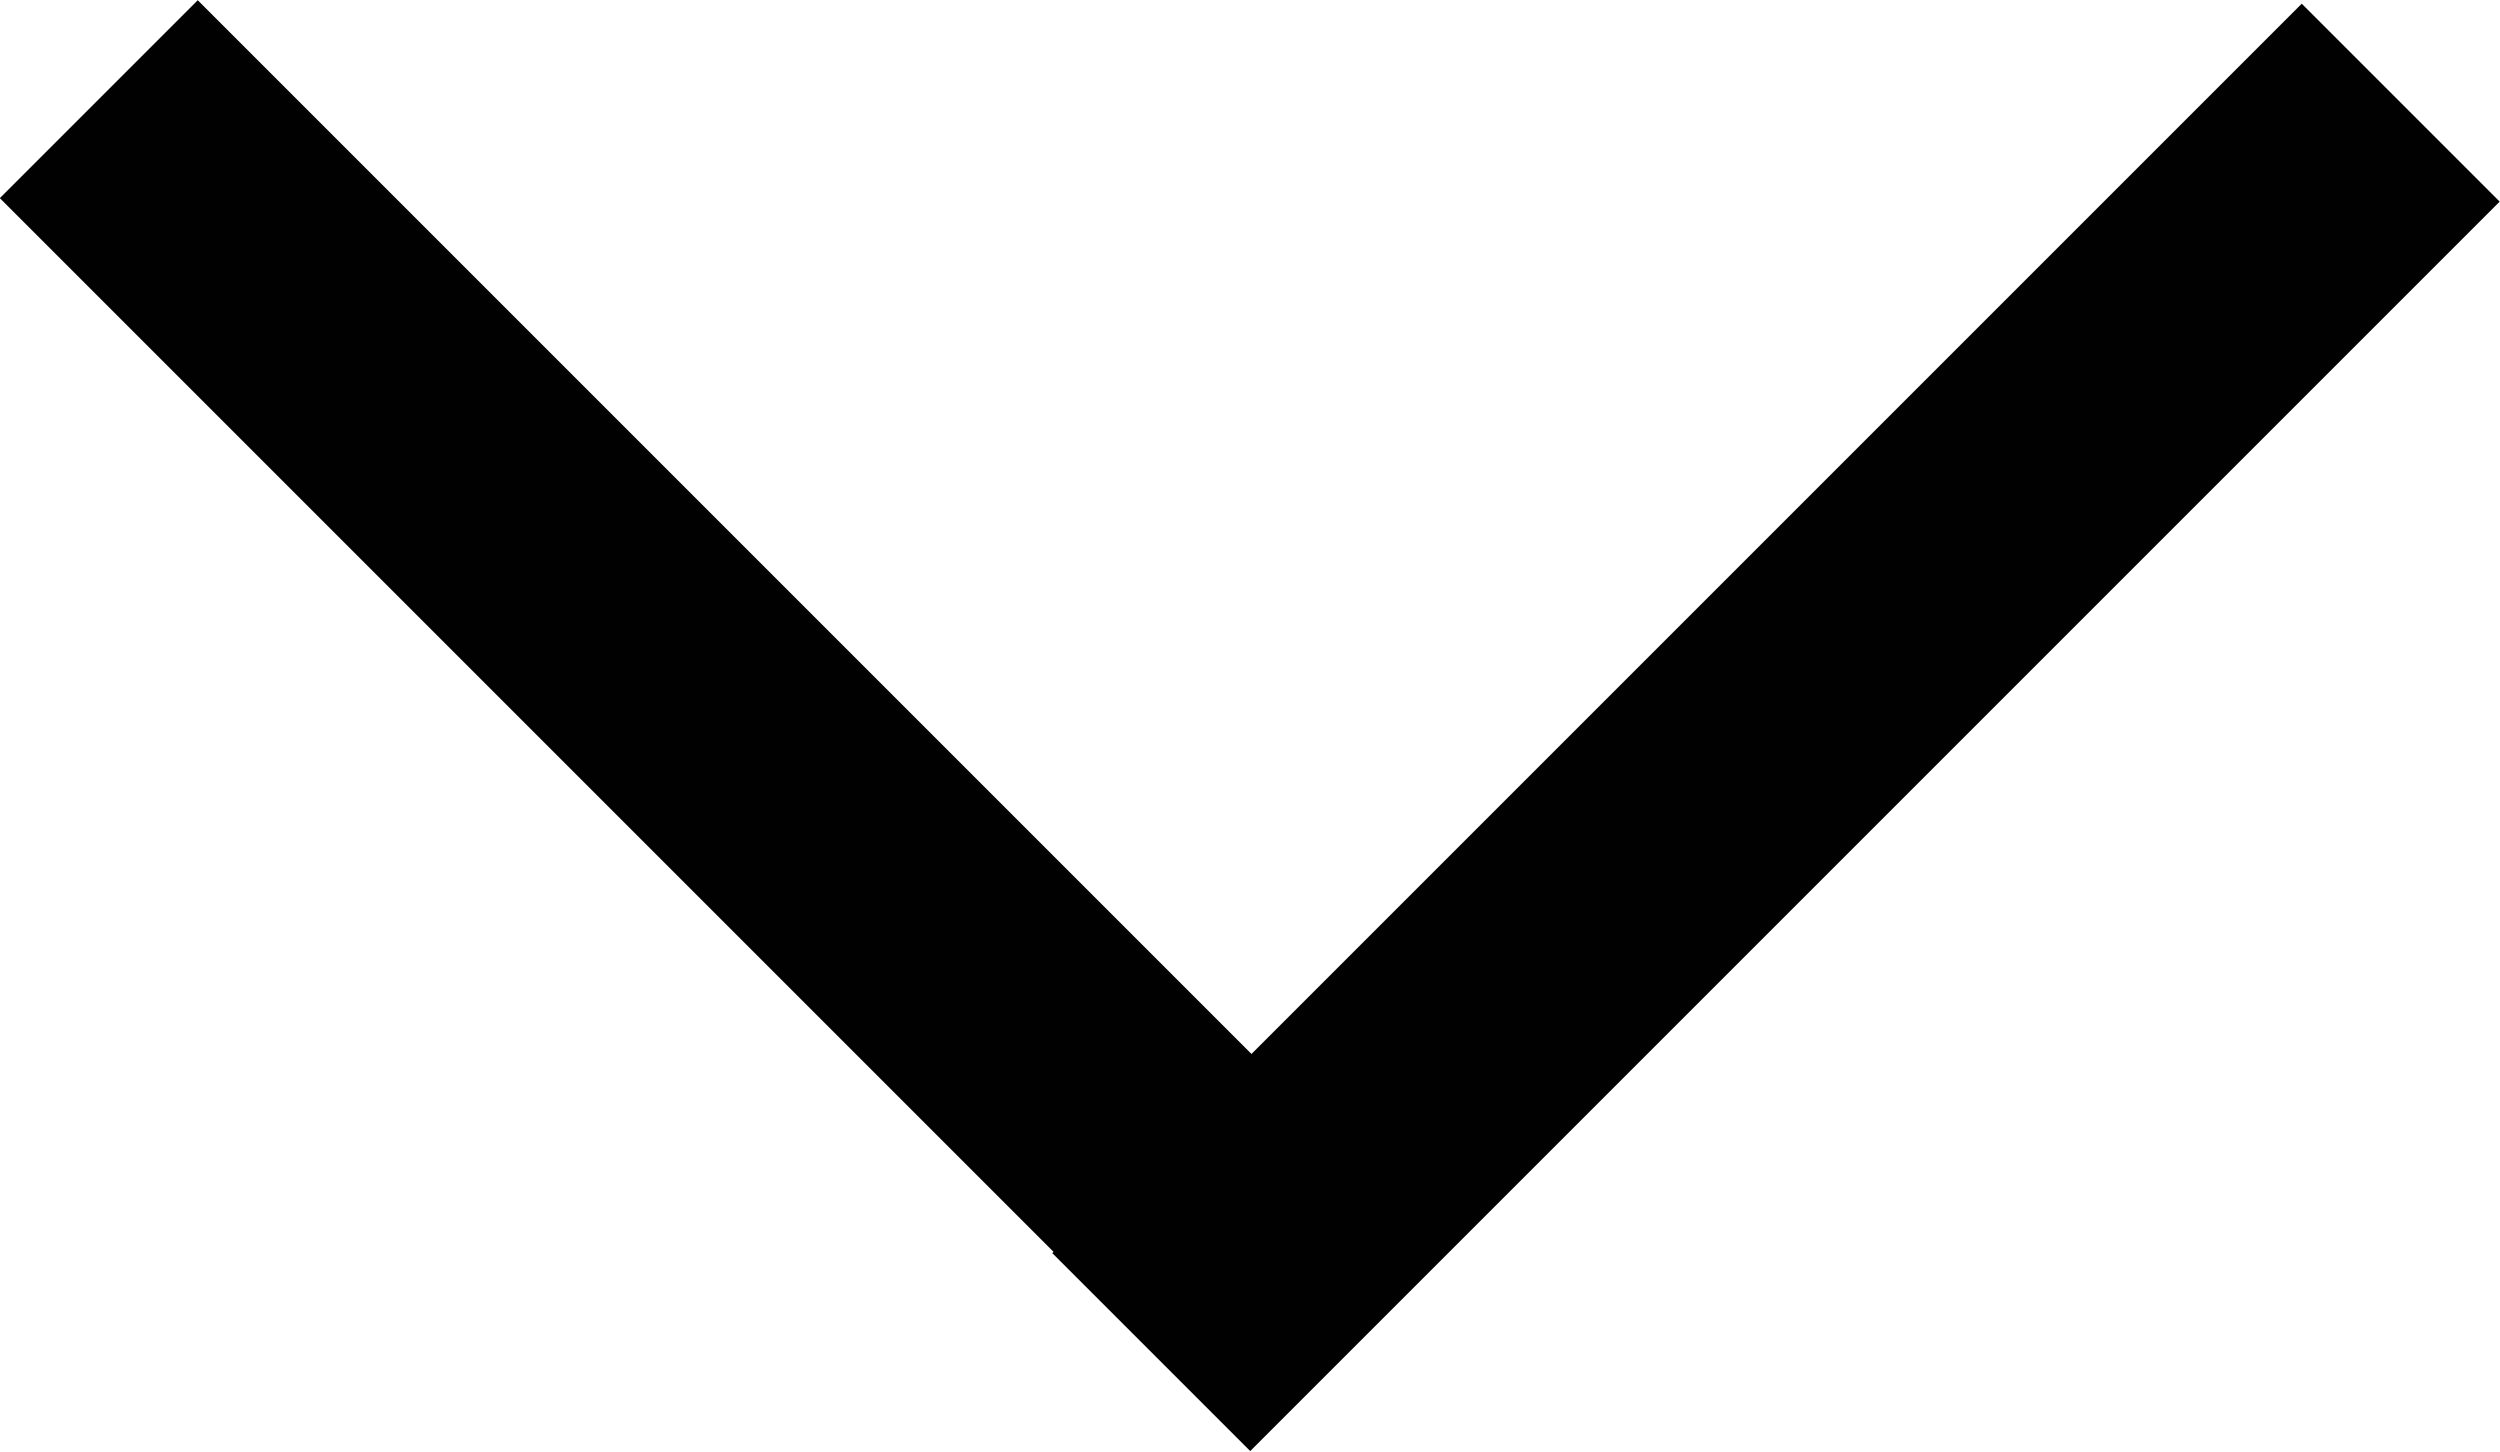
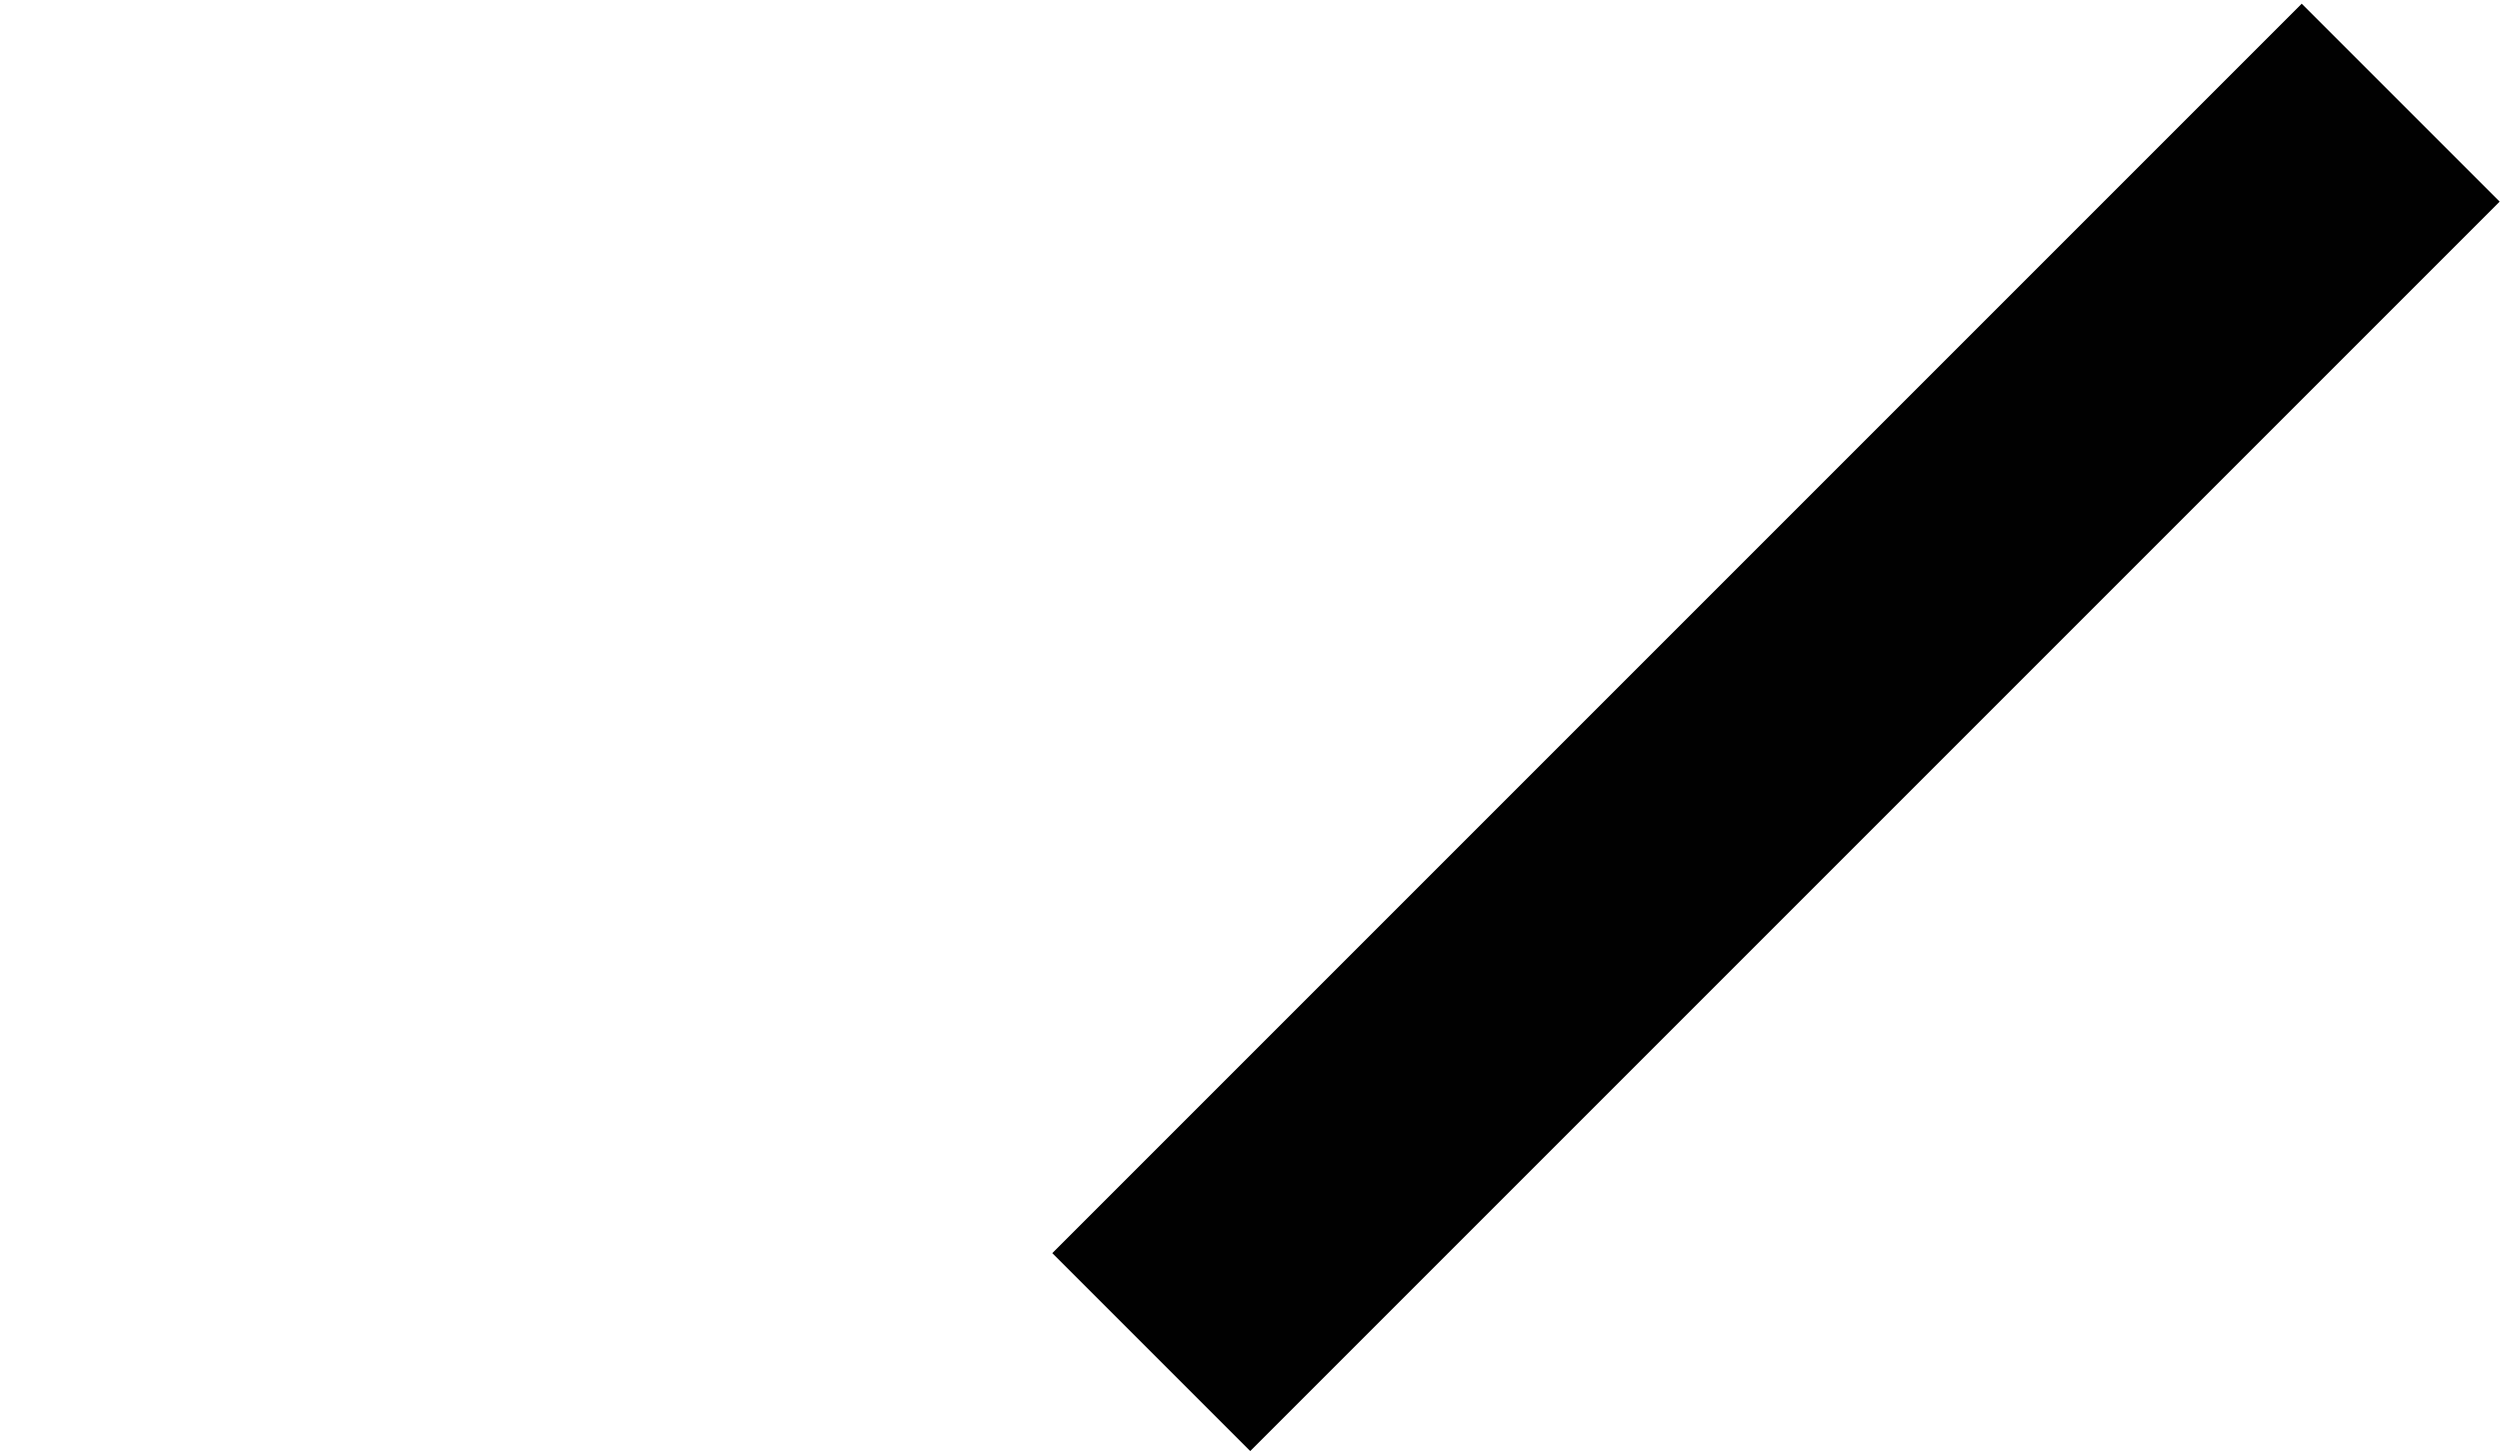
<svg xmlns="http://www.w3.org/2000/svg" version="1.1" id="Layer_1" x="0px" y="0px" viewBox="817.3 161 768 446" enable-background="new 817.3 161 768 446" xml:space="preserve">
  <g>
-     <rect x="996.7" y="111.9" transform="matrix(0.707 -0.707 0.707 0.707 33.468 847.425)" fill="#010101" width="86" height="542.9" />
    <rect x="1320" y="113.2" transform="matrix(0.707 0.707 -0.707 0.707 671.187 -851.14)" fill="#010101" width="86" height="542.9" />
  </g>
</svg>